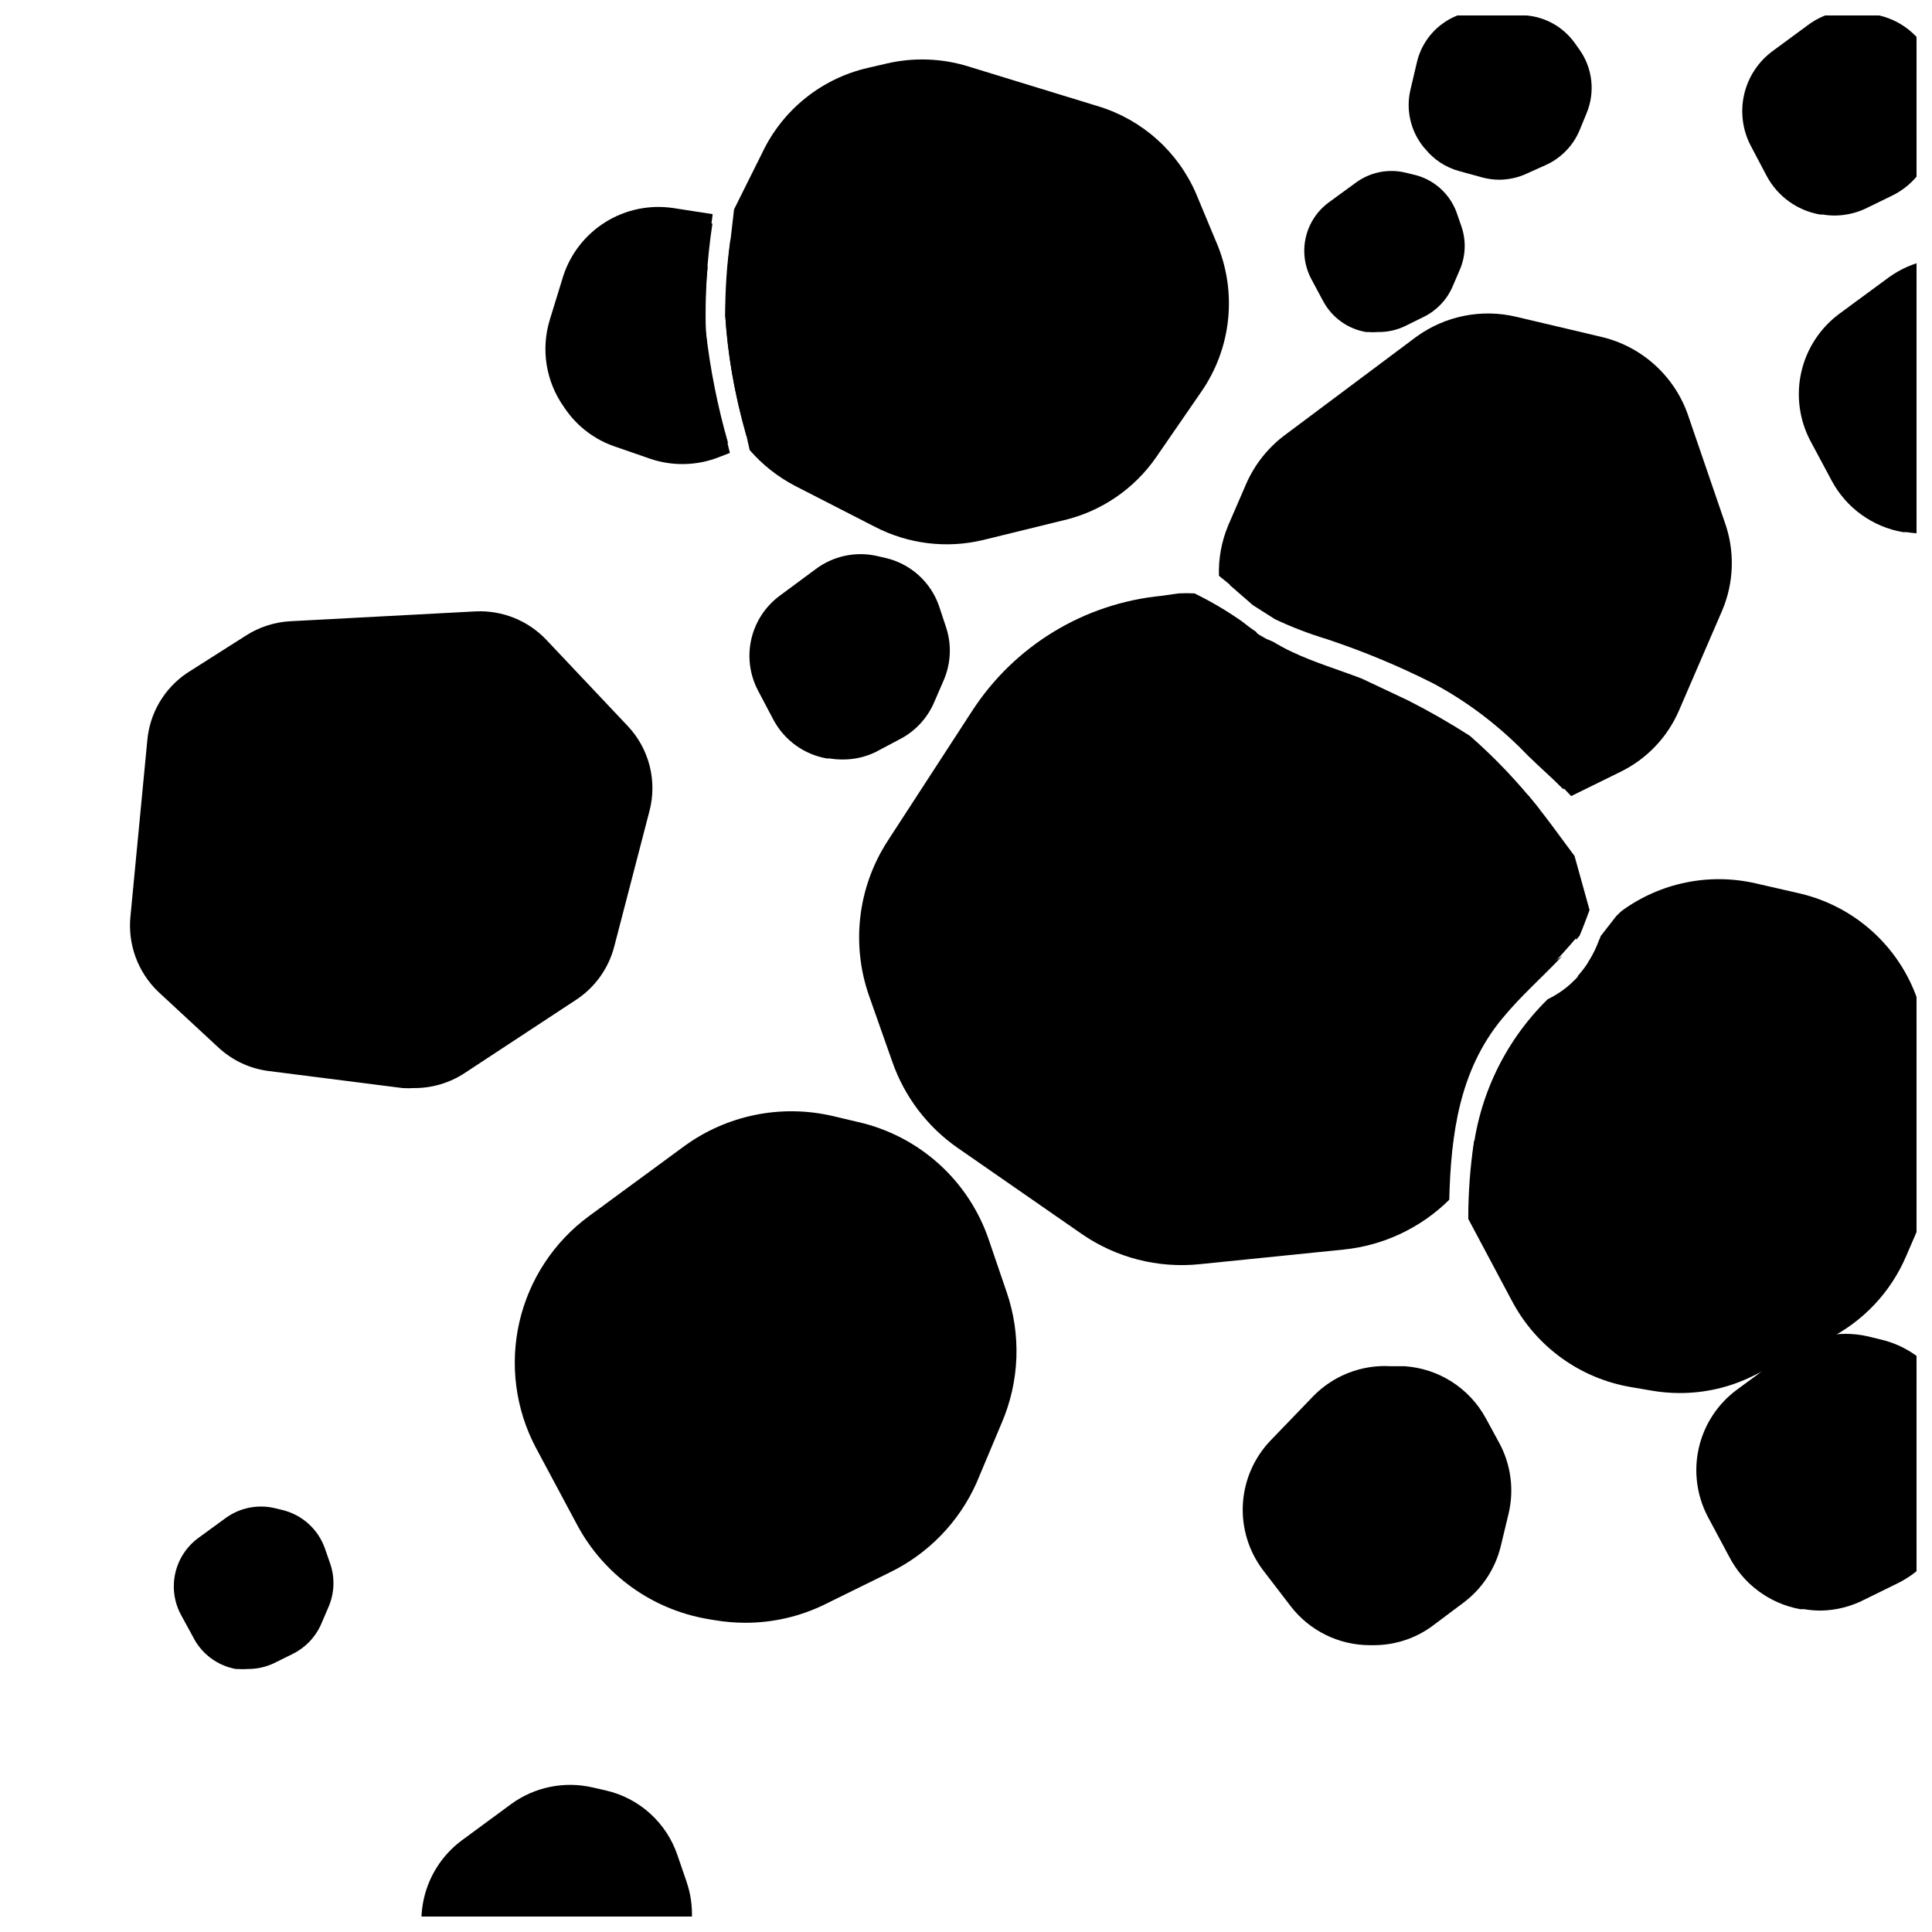
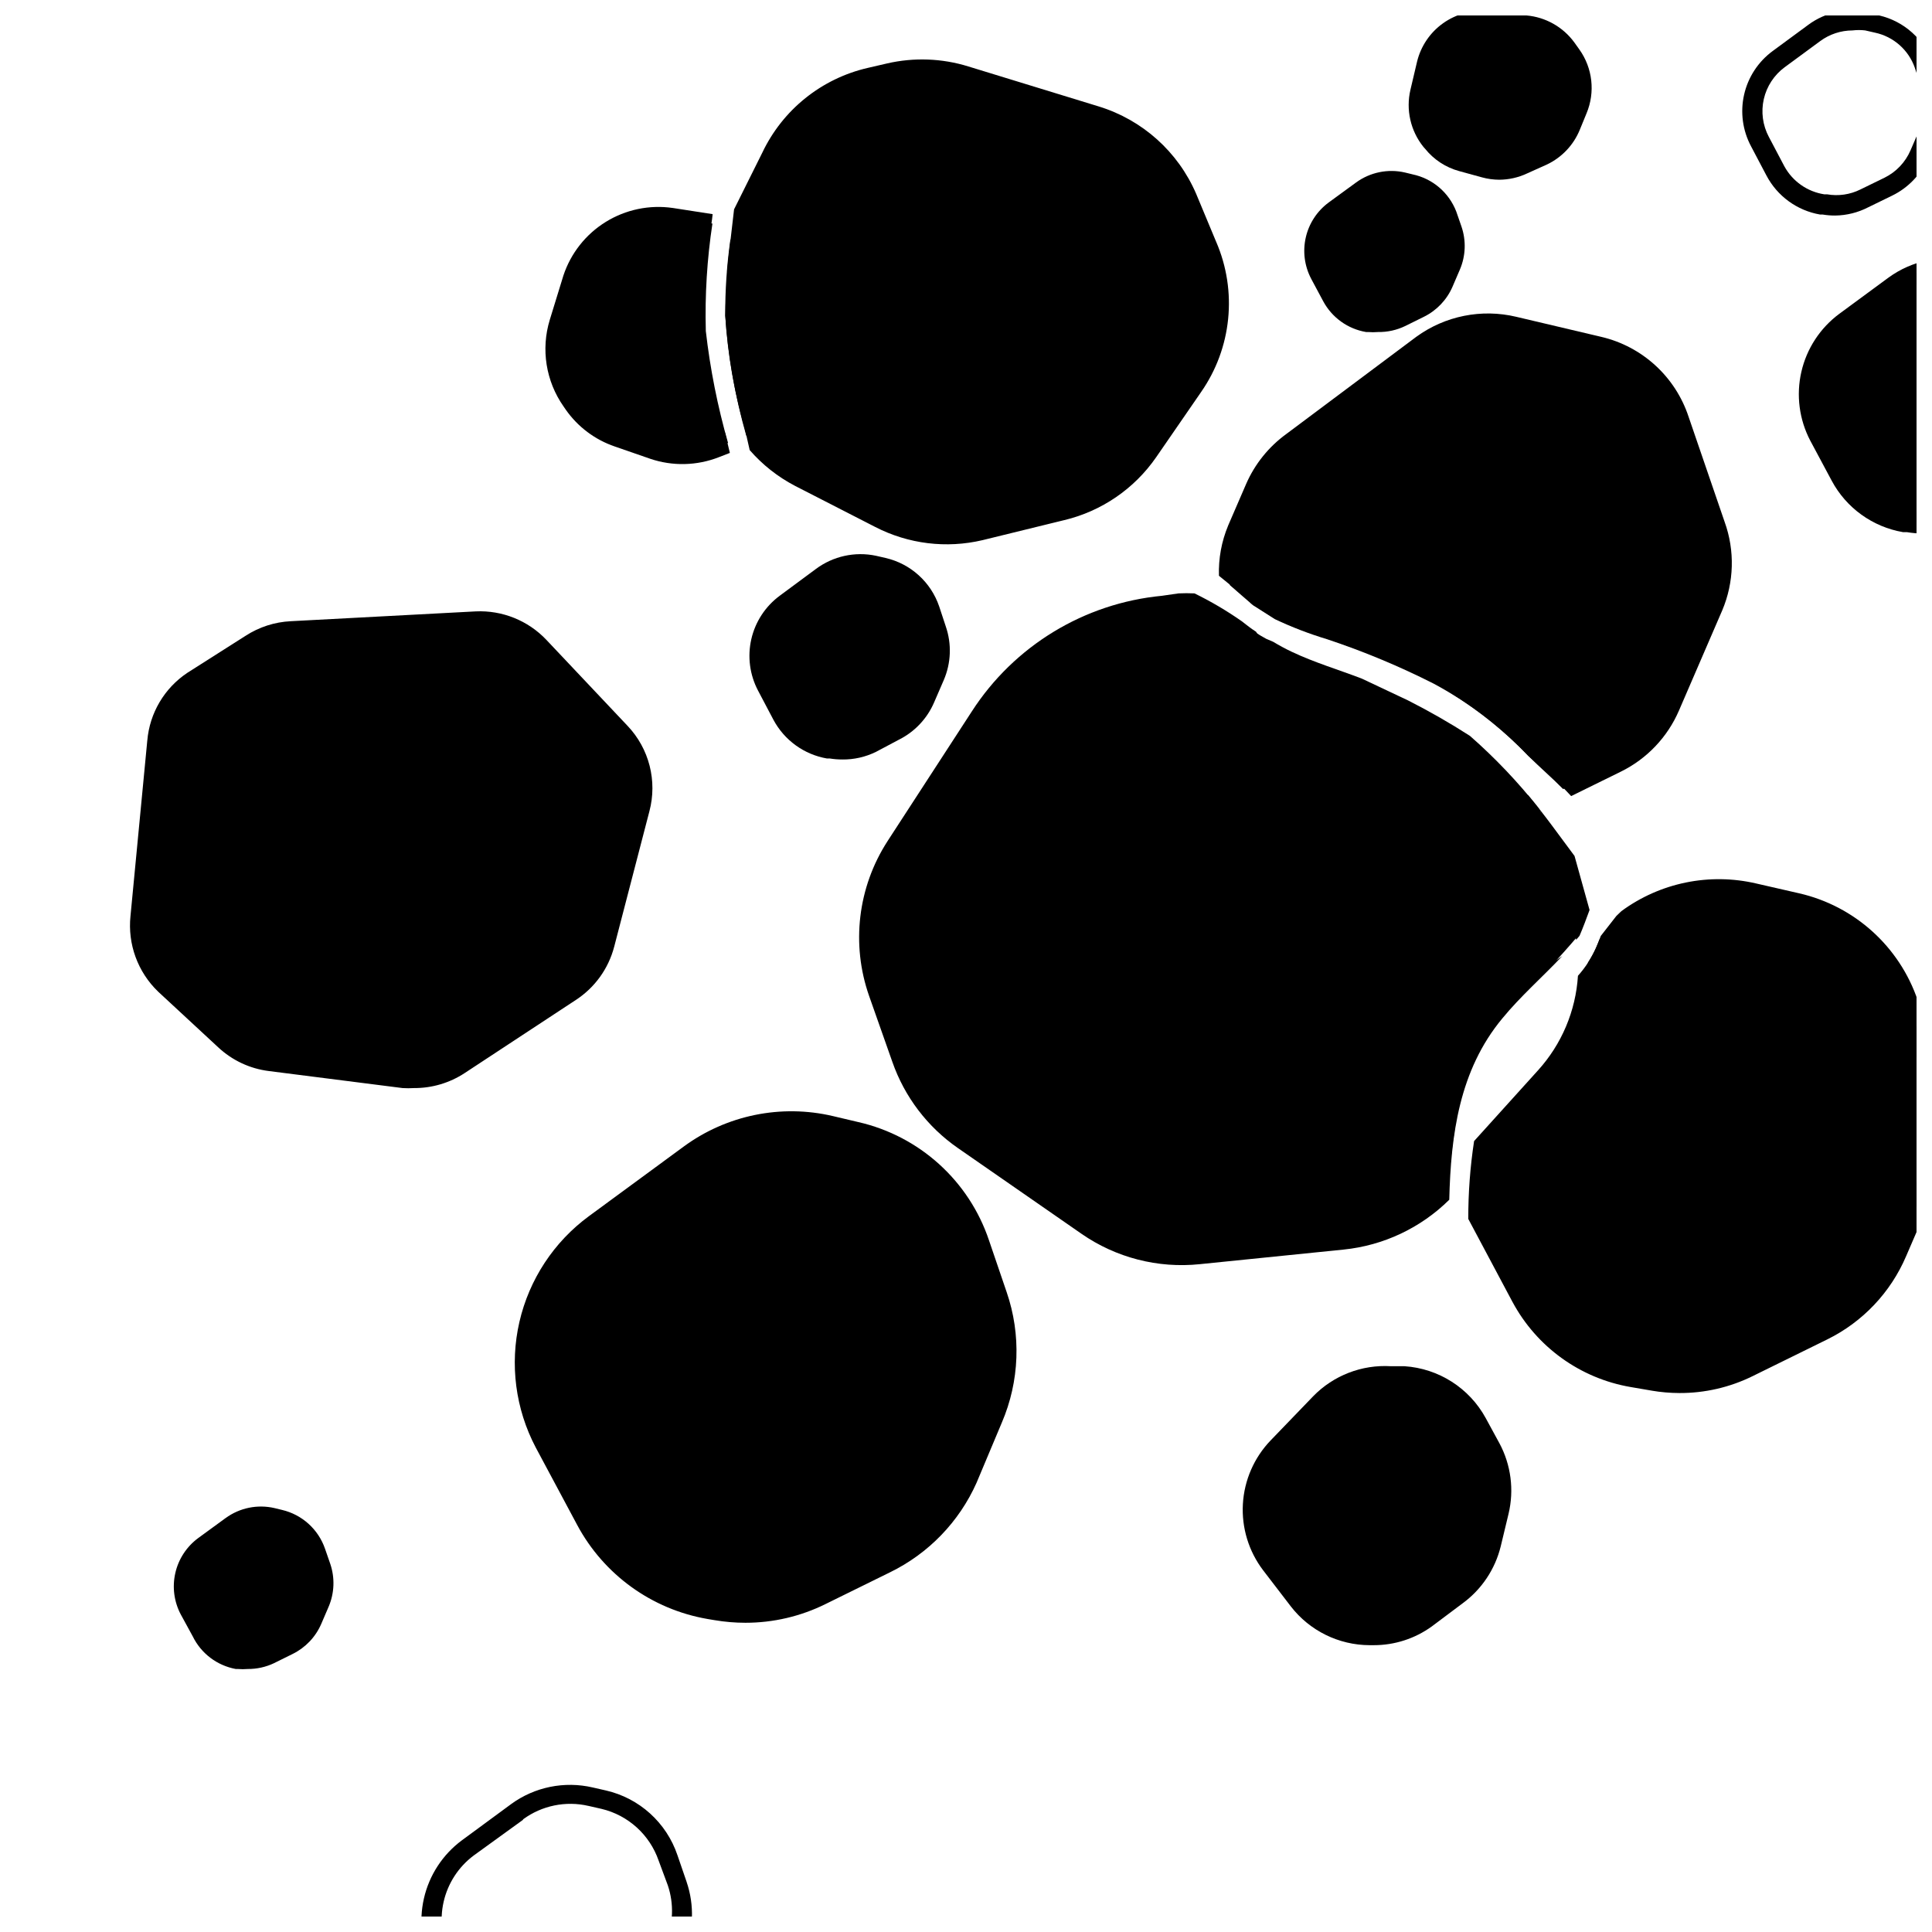
<svg xmlns="http://www.w3.org/2000/svg" width="800px" height="800px" version="1.1" viewBox="144 144 512 512">
  <defs>
    <clipPath id="k">
      <path d="m533 379h118.9v132h-118.9z" />
    </clipPath>
    <clipPath id="h">
      <path d="m533 376h118.9v138h-118.9z" />
    </clipPath>
    <clipPath id="g">
      <path d="m258 619h68v32.902h-68z" />
    </clipPath>
    <clipPath id="f">
      <path d="m255 617h73v34.902h-73z" />
    </clipPath>
    <clipPath id="e">
      <path d="m608 149h43.902v50h-43.902z" />
    </clipPath>
    <clipPath id="d">
      <path d="m605 148.09h46.902v53.906h-46.902z" />
    </clipPath>
    <clipPath id="c">
-       <path d="m596 500h55.902v68h-55.902z" />
-     </clipPath>
+       </clipPath>
    <clipPath id="b">
-       <path d="m593 497h58.902v74h-58.902z" />
+       <path d="m593 497h58.902h-58.902z" />
    </clipPath>
    <clipPath id="a">
      <path d="m623 214h28.902v69h-28.902z" />
    </clipPath>
    <clipPath id="j">
      <path d="m620 212h31.902v74h-31.902z" />
    </clipPath>
    <clipPath id="i">
      <path d="m517 148.09h49v43.906h-49z" />
    </clipPath>
  </defs>
  <path d="m598.55 283.22-9.547-27.844h0.004c-3.297-9.633-11.305-16.902-21.215-19.25l-22.484-5.305c-8.438-1.965-17.309-0.145-24.289 4.984l-34.523 25.348v0.004c-4.219 3.125-7.531 7.316-9.602 12.145l-4.773 11.031c-1.977 4.644-2.727 9.723-2.172 14.742 2.016 1.75 3.977 3.5 6.098 5.305l5.832 3.711c4.461 2.106 9.07 3.879 13.789 5.301 9.664 3.211 19.074 7.129 28.16 11.723 9.371 5.008 17.875 11.492 25.191 19.195 3.074 3.074 6.312 5.832 9.227 8.805l14.109-7c6.344-3.121 11.367-8.406 14.16-14.902l11.453-26.516c2.875-6.836 3.082-14.496 0.582-21.477z" />
  <path d="m553.11 348.03c-4.816-8.09-11.973-14.527-20.527-18.457l-3.977-1.855c7.469 4.664 14.328 10.242 20.418 16.598 1.328 1.168 2.707 2.441 4.086 3.715z" />
  <path d="m601.05 282.32-9.547-27.844c-3.5-10.629-12.281-18.668-23.176-21.211l-22.484-5.305c-9.191-2.195-18.879-0.258-26.52 5.305l-34.469 25.773c-4.644 3.379-8.309 7.938-10.609 13.203l-4.773 11.031h0.004c-1.758 4.211-2.59 8.75-2.441 13.312 1.961 1.59 3.926 3.184 5.832 4.824h0.004c-1.191-5.453-0.656-11.145 1.535-16.281l4.773-11.031c1.906-4.391 4.945-8.195 8.805-11.027l34.523-25.348v-0.004c6.356-4.668 14.438-6.312 22.113-4.508l22.484 5.305h0.004c9.062 2.074 16.41 8.695 19.41 17.5l9.547 27.844-0.004-0.004c2.164 6.324 1.898 13.223-0.742 19.359l-11.453 26.516c-2.539 5.918-7.109 10.734-12.887 13.578l-14.531 7.688c1.379 1.273 2.652 2.598 3.926 3.977l13.152-6.469h-0.004c6.918-3.394 12.391-9.152 15.434-16.227l11.453-26.516 0.004-0.004c3.148-7.453 3.379-15.824 0.637-23.438z" />
  <path d="m481.72 307.88c4.457 2.106 9.066 3.875 13.789 5.301l6.469 2.281-21.691-9.969c-1.637-0.727-3.32-1.348-5.039-1.859l0.637 0.531z" />
  <path d="m556.45 364.62c-1.961-2.703-4.031-5.305-6.098-7.902l-5.305 2.652c-5.598 2.766-11.926 3.695-18.086 2.652l-14.742-2.492c-9.055-1.531-16.891-7.172-21.211-15.273l-18.242-34.258c-0.316-0.582-0.531-1.219-0.742-1.855-1.91-1.273-3.871-2.547-5.832-3.711l-0.004-0.004c-3.281-0.5-6.609-0.605-9.918-0.316l-4.297 0.426v-0.004c-19.648 1.938-37.371 12.66-48.203 29.168l-22.328 34.633c-7.43 11.441-9.133 25.68-4.613 38.555l6.152 17.449v-0.004c3.078 8.727 8.832 16.262 16.438 21.531l32.723 22.699c8.621 5.984 19.098 8.695 29.539 7.637l38.129-3.871c10.848-1.098 20.902-6.184 28.215-14.266 0.199-4.852 0.676-9.684 1.43-14.48 0.066-5.305 1.168-10.547 3.238-15.43l1.379-3.129c2.602-6.09 6.641-11.457 11.773-15.645 5.805-5.59 11.328-11.465 16.543-17.609 0.355-0.848 0.707-1.695 1.062-2.547v-1.113z" />
  <path d="m548.91 354.66-4.824 2.387c-5.086 2.535-10.848 3.371-16.441 2.387l-14.742-2.492c-8.242-1.43-15.363-6.574-19.305-13.949l-16.707-31.555c-1.324-0.848-2.547-1.805-3.816-2.812v0.004c-3.977-2.781-8.16-5.246-12.516-7.375-1.414-0.07-2.832-0.07-4.242 0l-4.402 0.637c-20.602 1.973-39.164 13.266-50.383 30.656l-22.328 34.363h0.004c-7.891 12.191-9.691 27.348-4.879 41.047l6.152 17.449c3.234 9.266 9.324 17.27 17.395 22.855l32.723 22.699h-0.004c9.148 6.348 20.27 9.207 31.344 8.059l38.129-3.871c10.57-1.074 20.449-5.734 28-13.203 0.426-17.184 2.652-34.312 14.055-48.047 4.879-5.941 10.605-10.926 15.91-16.547l-12.195 8.539c-6.176 4.648-11.004 10.852-14.004 17.977l-1.379 3.129c-3.699 8.594-4.555 18.145-2.438 27.258l-1.961 2.176c-6.871 7.606-16.32 12.387-26.52 13.418l-38.129 3.871c-9.836 0.906-19.668-1.727-27.734-7.426l-32.723-22.699c-7.16-4.945-12.562-12.039-15.434-20.258l-6.152-17.449v0.004c-4.199-12.102-2.594-25.461 4.352-36.223l22.328-34.363-0.004-0.004c10.363-15.961 27.457-26.316 46.406-28.105l4.297-0.426h3.66-0.004c2.887 0.008 5.766 0.312 8.59 0.902 0.48 1.293 1.047 2.551 1.699 3.766l18.191 34.258c4.734 8.816 13.262 14.957 23.121 16.652l14.742 2.492v0.004c6.695 1.168 13.59 0.164 19.676-2.867l5.887-2.863c0 0.582 0.371 1.168 0.531 1.75l8.008 28.215c0.355 1.309 0.641 2.637 0.848 3.977l0.902-1.062c0.953-2.227 1.805-4.508 2.652-6.84l-3.981-14.316c-3.977-5.305-8.008-11.031-12.355-16.176z" />
  <path d="m533.54 339.01c-5.301-3.406-10.77-6.539-16.387-9.387l-12.25-5.781c-6.203-2.387-12.516-4.242-18.562-7.106-1.695-0.797-3.34-1.695-4.934-2.652l-1.855-0.797c-2.125-1.141-4.133-2.492-5.992-4.031-1.605-0.668-3.254-1.234-4.934-1.695 0.172 2.184 0.98 4.269 2.336 5.992l-1.113 53.031c4.242 8.168 31.82-4.879 40.996-3.289l14.738 2.231c6.152 1.113 12.461 5.305 18.031 2.812l8.539-9.387-0.371-0.742v-0.004c-5.481-6.941-11.586-13.367-18.242-19.195z" />
  <g clip-path="url(#k)">
    <path d="m655.83 427.73-6.047-17.766c-4.625-13.316-15.758-23.328-29.484-26.516l-11.242-2.652c-11.68-2.723-23.961-0.203-33.625 6.894l-7.582 5.305c-0.266 0.742-0.582 1.484-0.902 2.227-0.609 1.34-1.32 2.633-2.121 3.871 0.293 11.16-3.691 22.016-11.137 30.332l-19.516 21.797c-0.371 3.34-0.637 6.734-0.742 10.34 0.316 0.637 0.582 1.324 0.902 1.961l12.992 24.449v0.004c5.973 11.246 16.824 19.082 29.379 21.211l5.57 0.953v0.004c8.5 1.434 17.242 0.152 24.977-3.66l19.836-9.812c8.762-4.348 15.68-11.684 19.516-20.68l8.062-18.828h-0.004c4.019-9.328 4.434-19.816 1.168-29.434z" />
  </g>
  <g clip-path="url(#h)">
    <path d="m658.32 426.83-6.098-17.711c-4.84-14.262-16.719-25-31.395-28.375l-11.352-2.598c-12.426-2.918-25.512-0.246-35.797 7.32l-1.324 1.273-4.137 5.301c-0.371 1.062-0.797 2.121-1.273 3.184-1.195 2.691-2.809 5.176-4.773 7.371-0.586 9.324-4.328 18.168-10.605 25.082l-16.918 18.719v0.004c-1.043 6.828-1.555 13.723-1.539 20.629l11.719 22.008h0.004c6.402 11.93 17.945 20.246 31.289 22.539l5.57 0.953-0.004 0.004c2.438 0.418 4.902 0.629 7.371 0.637 6.711 0.027 13.336-1.496 19.359-4.457l19.836-9.758h-0.004c9.379-4.617 16.793-12.445 20.895-22.062l8.062-18.668c4.258-9.961 4.656-21.152 1.113-31.395zm-6.047 29.273-8.062 18.828h0.004c-3.606 8.41-10.094 15.254-18.297 19.305l-19.836 9.758c-7.238 3.582-15.43 4.769-23.387 3.394l-5.57-0.953 0.004-0.004c-11.727-2.023-21.859-9.344-27.473-19.832l-12.992-24.449c-1.137-2.066-2.074-4.231-2.812-6.469l21.797-24.129c8.512-9.465 12.785-21.996 11.828-34.684l9.492-6.949c9.043-6.629 20.531-8.973 31.449-6.418l11.242 2.652c12.887 2.973 23.32 12.402 27.578 24.926l6.098 17.711v0.004c3.031 8.918 2.672 18.641-1.008 27.309z" />
  </g>
-   <path d="m564.77 399.36c-2.582 4.078-6.254 7.348-10.605 9.438-11.891 11.66-19.066 27.293-20.152 43.914 0 1.113 0.316 2.227 0.582 3.34l22.805-25.242v-0.004c8.375-9.293 12.387-21.715 11.031-34.152z" />
  <path d="m326.76 449.8-24.875 18.453c-6.508 4.781-11.633 11.207-14.848 18.617-5.504 12.727-4.918 27.266 1.59 39.508l10.926 20.523c6.637 12.48 18.684 21.176 32.613 23.547l1.539 0.316c9.461 1.598 19.188 0.168 27.789-4.082l17.023-8.379c9.832-4.812 17.609-13 21.902-23.07l6.684-15.91c4.441-10.379 4.875-22.039 1.219-32.719l-4.719-13.684c-5.211-14.703-17.57-25.727-32.773-29.219l-6.734-1.59-0.004-0.004c-12.969-3.008-26.609-0.199-37.332 7.691z" />
  <path d="m341.55 574.05c-2.734 0-5.469-0.23-8.164-0.688l-1.91-0.316v-0.004c-14.734-2.543-27.473-11.742-34.523-24.926l-10.98-20.523c-5.379-10.215-6.91-22.02-4.324-33.27 2.59-11.25 9.129-21.199 18.434-28.035l25.137-18.457c11.359-8.328 25.793-11.273 39.508-8.059l6.734 1.59h0.004c16.215 3.699 29.336 15.574 34.629 31.344l4.668 13.684v-0.004c3.891 11.301 3.438 23.648-1.273 34.633l-6.684 15.91c-4.621 10.375-12.75 18.785-22.961 23.758l-17.023 8.379c-6.609 3.281-13.891 4.988-21.27 4.984zm12.199-130.51c-9.125 0.02-18.008 2.957-25.348 8.379l-25.137 18.457-0.004-0.004c-8.312 6.098-14.152 14.984-16.449 25.035-2.301 10.051-0.902 20.594 3.934 29.695l11.137 20.738c6.281 11.719 17.605 19.895 30.707 22.164l1.91 0.316v0.004c8.777 1.402 17.773 0.012 25.719-3.977l17.023-8.379c9.18-4.523 16.441-12.18 20.473-21.586l6.684-15.91h-0.004c4.199-9.77 4.617-20.75 1.168-30.812l-4.668-13.684v0.004c-4.699-14.039-16.375-24.609-30.809-27.898l-6.734-1.59h-0.004c-3.152-0.66-6.375-0.961-9.598-0.902z" />
  <path d="m493.92 515.93-11.297 11.668 0.004-0.004c-2.891 2.953-4.953 6.609-5.996 10.609-1.727 7.012-0.168 14.43 4.246 20.152l7.371 9.598c4.488 5.82 11.422 9.227 18.773 9.227h1.008c4.988 0 9.852-1.578 13.895-4.508l8.008-5.621c4.582-3.305 7.836-8.137 9.172-13.629l2.066-8.59h0.004c1.367-5.703 0.574-11.715-2.227-16.867l-3.715-6.629c-3.805-7.25-11.082-12.02-19.25-12.621h-3.606c-6.91-0.406-13.652 2.231-18.457 7.215z" />
  <path d="m508.03 579.99h-1.062c-8.18-0.023-15.891-3.82-20.895-10.289l-7.32-9.547c-3.828-5.027-5.734-11.262-5.375-17.57 0.359-6.312 2.965-12.285 7.34-16.848l11.297-11.719c5.375-5.516 12.887-8.418 20.574-7.957h3.606c9.055 0.594 17.18 5.777 21.531 13.738l3.606 6.629h0.004c3.094 5.742 3.961 12.426 2.438 18.773l-2.066 8.59c-1.492 6.102-5.102 11.477-10.184 15.168l-8.062 6.047c-4.484 3.25-9.891 4.996-15.43 4.984zm-12.199-62.207-11.297 11.668v-0.004c-3.5 3.648-5.582 8.426-5.875 13.469-0.293 5.047 1.227 10.031 4.285 14.059l7.371 9.598c3.992 5.152 10.133 8.184 16.652 8.219h1.008c4.414-0.012 8.715-1.402 12.305-3.977l8.059-5.887c4.078-2.949 6.973-7.254 8.168-12.145l2.066-8.59h0.004c1.211-5.074 0.512-10.418-1.965-15.008l-3.606-6.629c-3.477-6.356-9.957-10.492-17.184-10.98h-3.606c-6.144-0.363-12.141 1.961-16.441 6.363z" />
  <path d="m331.05 231.73c-0.262-9.527 0.324-19.059 1.75-28.48l-10.605-1.695c-5.66-0.934-11.469 0.219-16.344 3.242-4.875 3.023-8.488 7.711-10.172 13.199l-3.555 11.562v-0.004c-2.172 7.031-0.957 14.672 3.289 20.684l0.582 0.848c2.875 4.07 6.957 7.133 11.668 8.75l9.332 3.184h0.004c5.426 1.906 11.363 1.777 16.703-0.371l3.234-1.273c-2.773-9.703-4.742-19.617-5.887-29.645z" />
  <path d="m356.57 218.15-1.645-3.074c-3.633-5.891-9.656-9.902-16.496-10.977-1.309 7.785-2.051 15.652-2.227 23.547 0.738 10.77 2.602 21.438 5.57 31.816 5.461-2.168 9.922-6.289 12.516-11.559l3.34-6.734v-0.004c3.648-7.336 3.25-16.043-1.059-23.016z" />
  <path d="m336.15 258.72-3.606 1.434c-4.715 1.883-9.945 2.016-14.746 0.371l-9.332-3.184c-4.273-1.406-7.988-4.137-10.605-7.793l-0.215-0.691c-3.742-5.344-4.816-12.109-2.914-18.348l3.555-11.562h-0.004c1.523-4.816 4.715-8.934 9.004-11.609 4.285-2.672 9.387-3.727 14.383-2.977l10.605 1.695c0-1.75 0.426-3.5 0.582-5.305l-10.605-1.645 0.004 0.004c-6.164-0.887-12.441 0.426-17.738 3.703-5.293 3.277-9.266 8.312-11.219 14.223l-3.606 11.723c-2.383 7.809-1.031 16.277 3.66 22.961l0.582 0.848c3.188 4.551 7.738 7.965 12.992 9.758l9.332 3.234 0.004 0.004c5.953 2.031 12.441 1.883 18.293-0.426l2.863-1.113c-0.422-1.805-0.848-3.57-1.27-5.305z" />
  <path d="m358.79 216.77-1.91-3.074c-4.059-6.535-10.754-10.984-18.348-12.199-0.211 1.77-0.426 3.535-0.637 5.305 6.078 0.965 11.441 4.527 14.688 9.758l1.91 3.074c3.773 6.184 4.133 13.859 0.953 20.367l-3.34 6.734c-2.227 4.512-5.988 8.082-10.605 10.074 0.426 1.73 0.832 3.5 1.219 5.305h0.371c6.008-2.594 10.844-7.316 13.578-13.258l3.551-6.629c3.965-8.16 3.422-17.789-1.43-25.457z" />
  <g clip-path="url(#g)">
-     <path d="m281.05 624.01-13.047 9.598c-3.398 2.492-6.07 5.84-7.742 9.707-2.867 6.629-2.555 14.203 0.848 20.574l5.676 10.605v0.004c3.449 6.492 9.719 11.02 16.969 12.25h1.008c4.914 0.824 9.961 0.082 14.426-2.121l8.855-4.348c5.07-2.504 9.074-6.738 11.297-11.934l3.766-8.008c2.312-5.398 2.539-11.465 0.637-17.023l-2.707-7.32c-2.648-7.711-9.078-13.523-17.023-15.379l-3.5-0.531c-6.746-1.602-13.859-0.168-19.461 3.926z" />
-   </g>
+     </g>
  <g clip-path="url(#f)">
    <path d="m288.73 689.93c-1.492 0-2.981-0.121-4.453-0.371h-1.008c-8.059-1.387-15.023-6.418-18.879-13.629l-5.676-10.605c-2.938-5.602-3.777-12.066-2.367-18.23 1.41-6.168 4.977-11.625 10.059-15.391l13.047-9.598v-0.004c6.227-4.543 14.125-6.148 21.637-4.402l3.5 0.797c8.855 2.039 16.02 8.523 18.934 17.129l2.441 7.106-0.004 0.004c2.109 6.18 1.863 12.922-0.688 18.93l-3.5 8.168c-2.488 5.769-6.941 10.469-12.57 13.258l-8.855 4.348c-3.629 1.711-7.606 2.566-11.617 2.492zm-6.152-63.641-13.043 9.441c-4.027 3.016-6.852 7.367-7.969 12.273-1.117 4.906-0.457 10.047 1.871 14.512l5.676 10.605h-0.004c3.144 5.644 8.688 9.547 15.062 10.605h1.008c4.367 0.762 8.863 0.113 12.832-1.855l8.855-4.348h0.004c4.488-2.242 8.039-6 10.02-10.609l3.5-8.168 0.004 0.004c2.043-4.797 2.25-10.176 0.582-15.117l-2.441-6.574c-2.371-6.844-8.07-12-15.113-13.684l-3.5-0.797v0.004c-6.004-1.387-12.316-0.09-17.289 3.551z" />
  </g>
  <g clip-path="url(#e)">
-     <path d="m624.8 152.76-9.441 6.945c-2.441 1.801-4.363 4.215-5.566 7-2.074 4.781-1.859 10.246 0.582 14.852l4.082 7.742c2.492 4.691 7.016 7.961 12.25 8.855h0.746c3.606 0.637 7.324 0.098 10.605-1.539l6.418-3.129c3.664-1.812 6.562-4.879 8.164-8.645l2.547-5.887c1.68-3.898 1.848-8.285 0.477-12.301l-1.75-5.305c-2.043-5.562-6.816-9.676-12.621-10.871l-2.547-0.582c-4.844-1.117-9.934-0.07-13.945 2.863z" />
-   </g>
+     </g>
  <g clip-path="url(#d)">
    <path d="m630.37 201.12c-1.117 0.008-2.234-0.082-3.34-0.266h-0.691c-6.086-1.051-11.336-4.871-14.211-10.34l-4.082-7.742c-2.238-4.195-2.891-9.055-1.84-13.688 1.051-4.637 3.738-8.738 7.566-11.555l9.441-6.949h-0.004c4.66-3.441 10.594-4.664 16.23-3.34l2.543 0.848c6.641 1.527 12.02 6.383 14.215 12.832l1.75 5.305c1.395 4.504 1.133 9.355-0.742 13.684l-2.281 6.047c-1.875 4.301-5.223 7.797-9.438 9.863l-6.418 3.129c-2.695 1.387-5.672 2.129-8.699 2.172zm4.562-49.055c-3.074 0.008-6.062 0.992-8.539 2.812l-9.441 6.945c-2.793 2.062-4.758 5.062-5.527 8.449-0.77 3.387-0.293 6.941 1.34 10.008l4.082 7.742c2.172 4.016 6.098 6.781 10.609 7.477h0.742c2.992 0.523 6.078 0.078 8.801-1.273l6.418-3.129c3.09-1.523 5.535-4.098 6.894-7.266l2.547-5.887c1.461-3.359 1.594-7.148 0.371-10.605l-1.75-5.305v0.004c-1.645-4.777-5.668-8.34-10.609-9.387l-2.547-0.582 0.004-0.004c-1.129-0.133-2.269-0.133-3.394 0z" />
  </g>
  <path d="m361.66 296.9-9.441 6.949c-2.441 1.797-4.363 4.215-5.566 7-2.074 4.781-1.859 10.246 0.582 14.848l4.082 7.742h0.004c2.488 4.691 7.012 7.965 12.25 8.859h0.742c3.609 0.633 7.324 0.094 10.605-1.539l6.418-3.129c3.668-1.812 6.562-4.879 8.168-8.645l2.543-5.887c1.496-3.93 1.496-8.27 0-12.199l-1.75-5.305v0.004c-1.91-5.586-6.559-9.793-12.305-11.137l-2.547-0.582 0.004-0.004c-4.816-1.02-9.84 0.082-13.789 3.023z" />
  <path d="m367.22 345.27c-1.117 0.004-2.234-0.086-3.34-0.266h-0.742c-6.043-1.051-11.266-4.828-14.16-10.234l-4.082-7.742c-2.211-4.184-2.844-9.02-1.793-13.633 1.051-4.609 3.719-8.691 7.519-11.508l9.598-7.106c4.555-3.398 10.352-4.672 15.91-3.5l2.547 0.582c6.641 1.531 12.016 6.387 14.211 12.836l1.75 5.305c1.598 4.637 1.41 9.703-0.527 14.211l-2.547 5.887c-1.855 4.344-5.203 7.879-9.441 9.969l-5.992 3.184c-2.769 1.359-5.82 2.051-8.91 2.016zm4.562-49.055c-3.09-0.004-6.102 0.98-8.59 2.809l-9.441 6.949c-2.789 2.066-4.738 5.07-5.5 8.457-0.758 3.387-0.273 6.938 1.363 9.996l4.082 7.742c2.172 4.016 6.098 6.785 10.609 7.481h0.688c3.012 0.527 6.117 0.082 8.855-1.273l6.418-3.129c2.922-1.59 5.207-4.137 6.473-7.211l2.547-5.887h-0.004c1.469-3.363 1.602-7.152 0.371-10.609l-1.75-5.305v0.004c-1.641-4.777-5.668-8.34-10.605-9.387l-2.227-0.266c-1.078-0.25-2.184-0.375-3.289-0.371z" />
  <path d="m504.95 194.07-7.266 5.305v-0.004c-1.871 1.363-3.352 3.191-4.293 5.305-1.594 3.691-1.418 7.91 0.477 11.453l3.129 6.207c1.914 3.621 5.402 6.148 9.438 6.84h0.531c2.742 0.473 5.562 0.062 8.062-1.164l4.934-2.441h-0.004c2.828-1.387 5.066-3.738 6.312-6.629l1.961-4.562c1.297-3.008 1.43-6.391 0.371-9.492l-1.379-3.766c-1.41-4.391-5.008-7.727-9.492-8.801l-1.961-0.477v-0.004c-3.758-0.871-7.711-0.059-10.82 2.231z" />
  <path d="m509.19 231.99c-0.883 0.074-1.77 0.074-2.652 0h-0.531 0.004c-4.84-0.824-9.031-3.84-11.352-8.168l-3.184-5.941h0.004c-1.773-3.363-2.281-7.25-1.434-10.957 0.844-3.703 2.992-6.984 6.047-9.246l7.266-5.305c3.738-2.731 8.48-3.699 12.992-2.652l1.961 0.477v0.004c5.297 1.098 9.672 4.812 11.617 9.863l1.379 3.977c1.273 3.723 1.121 7.785-0.426 11.402l-1.961 4.562c-1.504 3.465-4.191 6.285-7.586 7.953l-4.934 2.441 0.004-0.004c-2.246 1.09-4.719 1.637-7.215 1.594zm3.555-37.812c-2.254 0.008-4.445 0.73-6.258 2.066l-7.266 5.305c-4.211 3.113-5.516 8.836-3.074 13.469l3.184 5.941h-0.004c1.57 2.82 4.344 4.773 7.531 5.305h0.531c2.227 0.488 4.551 0.246 6.629-0.691l4.934-2.441-0.004 0.004c2.258-1.117 4.043-2.996 5.039-5.305l1.961-4.562c1.023-2.406 1.117-5.109 0.266-7.582l-1.59-3.926c-1.191-3.426-4.051-6.008-7.582-6.84l-1.961-0.477h-0.004c-0.766-0.176-1.547-0.266-2.332-0.266z" />
  <g clip-path="url(#c)">
    <path d="m618.86 504.9-13.098 9.598c-3.398 2.488-6.07 5.84-7.742 9.703-2.852 6.617-2.539 14.168 0.848 20.523l5.676 10.605v0.004c3.449 6.492 9.719 11.02 16.969 12.25h1.008c4.91 0.824 9.957 0.082 14.426-2.121l8.855-4.348c5.07-2.434 9.113-6.586 11.402-11.723l3.5-8.168c2.312-5.398 2.539-11.465 0.637-17.023l-2.547-7.051c-2.648-7.715-9.082-13.523-17.023-15.379l-3.5-0.797c-6.731-1.586-13.82-0.152-19.41 3.926z" />
  </g>
  <g clip-path="url(#b)">
    <path d="m626.55 570.82c-1.492 0-2.984-0.125-4.457-0.371h-1.008c-8.129-1.469-15.109-6.648-18.879-14l-5.676-10.605h0.004c-2.902-5.578-3.727-12.008-2.328-18.137 1.398-6.129 4.93-11.562 9.965-15.328l13.047-9.598h-0.004c6.188-4.637 14.09-6.34 21.637-4.668l3.5 0.848c8.855 2.039 16.02 8.523 18.934 17.129l2.441 7.106c2.109 6.184 1.863 12.922-0.691 18.934l-3.5 8.168c-2.484 5.769-6.941 10.469-12.566 13.258l-8.855 4.348h-0.004c-3.574 1.852-7.531 2.848-11.559 2.918zm6.363-67.883c-4.481 0.012-8.844 1.441-12.465 4.086l-13.098 9.598c-4.039 3.019-6.871 7.375-7.992 12.293-1.117 4.918-0.445 10.074 1.895 14.543l5.676 10.605c3.141 5.644 8.688 9.547 15.059 10.605h1.008c4.363 0.938 8.91 0.473 12.992-1.324l8.855-4.348 0.004-0.004c4.488-2.238 8.039-5.996 10.023-10.605l3.5-8.168c2.043-4.793 2.25-10.176 0.582-15.113l-2.441-7.106c-2.391-6.867-8.137-12.031-15.219-13.684l-3.606-0.902c-1.586-0.34-3.207-0.5-4.828-0.477z" />
  </g>
  <g clip-path="url(#a)">
    <path d="m646.07 219.42-13.047 9.598c-3.359 2.504-5.992 5.856-7.637 9.707-2.969 6.652-2.715 14.297 0.691 20.734l5.676 10.605-0.004 0.004c3.449 6.492 9.719 11.02 16.973 12.25h1.008c4.91 0.824 9.957 0.082 14.422-2.121l8.965-4.297c5.066-2.504 9.074-6.734 11.297-11.934l3.5-8.168v0.004c2.312-5.402 2.539-11.469 0.633-17.023l-2.441-7.106 0.004-0.004c-2.652-7.711-9.082-13.523-17.023-15.379l-3.5-0.797v0.004c-6.766-1.621-13.902-0.188-19.516 3.922z" />
  </g>
  <g clip-path="url(#j)">
    <path d="m653.76 285.39c-1.492 0.004-2.981-0.121-4.453-0.371h-1.008c-8.059-1.391-15.023-6.418-18.879-13.629l-5.676-10.605c-2.938-5.602-3.777-12.066-2.367-18.234 1.41-6.164 4.977-11.621 10.059-15.391l13.047-9.598c6.227-4.543 14.125-6.148 21.637-4.402l3.5 0.797c8.852 2.039 16.02 8.523 18.93 17.129l2.441 7.106c2.109 6.18 1.863 12.922-0.688 18.934l-3.504 7.637c-2.484 5.769-6.938 10.469-12.566 13.258l-8.855 4.348c-3.586 1.895-7.562 2.93-11.617 3.023zm-6.098-63.641-13.047 9.598v0.004c-4.039 3.016-6.871 7.375-7.988 12.293-1.117 4.918-0.449 10.074 1.891 14.539l5.676 10.605v0.004c3.141 5.644 8.688 9.547 15.059 10.605h1.008c4.367 0.758 8.863 0.109 12.836-1.855l8.855-4.348c4.492-2.242 8.043-6 10.023-10.609l3.5-8.168v0.004c2.047-4.797 2.254-10.176 0.582-15.117l-2.332-6.785c-2.371-6.844-8.07-12.004-15.113-13.684l-3.5-0.797c-5.988-1.367-12.277-0.07-17.238 3.555z" />
  </g>
  <path d="m548.22 150.54-10.184-0.902h0.004c-2.637-0.246-5.289 0.211-7.691 1.324-4.098 1.93-7.102 5.617-8.164 10.023l-1.75 7.426h-0.004c-1.062 4.496 0.016 9.234 2.918 12.832l0.426 0.477c1.969 2.445 4.66 4.211 7.688 5.039l5.992 1.645c3.445 0.945 7.113 0.625 10.344-0.902l5.305-2.387c3.356-1.586 6-4.363 7.422-7.793l1.219-4.352c2-4.68 1.48-10.055-1.379-14.266l-1.324-1.855c-2.508-3.586-6.461-5.891-10.82-6.309z" />
  <g clip-path="url(#i)">
    <path d="m541.33 191.63c-1.562-0.008-3.113-0.219-4.617-0.637l-5.992-1.645c-3.574-0.965-6.75-3.047-9.066-5.938l-0.426-0.477c-3.426-4.254-4.699-9.852-3.445-15.168l1.75-7.426c1-4.113 3.449-7.727 6.894-10.18 3.449-2.453 7.664-3.586 11.879-3.184l10.18 1.113c5.082 0.43 9.723 3.043 12.73 7.16l1.324 1.855c3.523 4.93 4.242 11.328 1.91 16.918l-1.805 4.402c-1.656 4.031-4.758 7.301-8.695 9.172l-5.305 2.387c-2.293 1.07-4.789 1.629-7.316 1.645zm-4.617-39.402c-5.723-0.066-10.734 3.824-12.09 9.387l-1.645 7.691c-0.887 3.711-0.004 7.629 2.387 10.605h0.426c1.613 2.012 3.82 3.457 6.309 4.137l5.992 1.645c2.797 0.852 5.805 0.684 8.488-0.48l5.305-2.387-0.004 0.004c2.762-1.305 4.938-3.594 6.102-6.418l1.805-4.402h-0.004c1.641-3.906 1.141-8.383-1.324-11.828l-1.324-1.855h-0.004c-2.039-3-5.301-4.941-8.91-5.301l-10.184-0.902h-1.324z" />
  </g>
  <path d="m270.07 308.68-48.738 2.387c-3.781 0.184-7.441 1.371-10.605 3.449l-15.379 9.914c-5.496 3.535-9.059 9.406-9.652 15.91l-4.508 46.406c-0.68 6.625 1.797 13.184 6.68 17.711l15.91 14.742c3.293 3.106 7.492 5.074 11.984 5.621l35.426 4.508c5.09 0.684 10.254-0.504 14.531-3.34l29.434-19.355c4.449-2.902 7.648-7.371 8.965-12.516l9.332-35.902v-0.004c1.883-7.18-0.129-14.824-5.305-20.152l-21.531-22.805v0.004c-4.281-4.516-10.332-6.918-16.543-6.578z" />
  <path d="m253.73 432.35c-1.008 0.062-2.016 0.062-3.023 0l-35.426-4.508c-5.043-0.621-9.762-2.832-13.469-6.309l-15.91-14.742v-0.004c-5.402-5.195-8.102-12.59-7.32-20.043l4.453-46.508 0.004-0.004c0.625-7.277 4.531-13.871 10.605-17.926l15.434-9.809c3.582-2.328 7.719-3.664 11.984-3.871l49.004-2.602c7.035-0.328 13.871 2.418 18.719 7.531l21.531 22.805c5.727 6.035 7.914 14.605 5.781 22.645l-9.332 35.902h-0.004c-1.516 5.809-5.148 10.84-10.18 14.109l-29.434 19.355c-3.984 2.617-8.652 4.004-13.418 3.977zm16.336-121.02-48.738 2.387c-3.414 0.121-6.731 1.164-9.598 3.023l-14.957 9.918c-4.812 3.106-7.941 8.242-8.484 13.945l-4.457 46.562c-0.52 5.793 1.652 11.504 5.887 15.484l15.91 14.742v0.004c2.918 2.738 6.637 4.465 10.609 4.93l35.426 4.508c4.453 0.582 8.969-0.453 12.727-2.914l29.434-19.355v-0.004c3.887-2.559 6.684-6.473 7.848-10.977l9.332-35.902h0.004c1.656-6.269-0.051-12.953-4.508-17.66l-21.531-22.805c-3.844-4.082-9.309-6.242-14.902-5.887z" />
  <path d="m463.74 209.13-5.305-12.727h0.004c-4.488-10.488-13.379-18.465-24.289-21.797l-34.578-10.605c-6.551-2.035-13.523-2.289-20.207-0.742l-5.039 1.168h0.004c-11.516 2.695-21.164 10.512-26.199 21.211l-10.605 22.113c-0.922 6.59-1.367 13.234-1.328 19.891 0.613 9.98 2.305 19.867 5.039 29.484 3.633 5.652 8.68 10.258 14.637 13.363l21.215 10.871c8.172 4.191 17.57 5.34 26.516 3.238l21.637-5.305c9.367-2.262 17.555-7.934 22.965-15.91l11.879-17.234c7.453-10.906 8.832-24.863 3.656-37.02z" />
-   <path d="m331.05 231.73c-0.289-5.769-0.113-11.551 0.531-17.289-4.164 10.891-3.566 23.031 1.645 33.465l0.477 0.953c-1.336-5.629-2.223-11.359-2.652-17.129z" />
  <path d="m466.29 208.07-5.305-12.727c-4.789-11.113-14.211-19.562-25.773-23.125l-34.578-10.605h0.004c-7-2.172-14.449-2.445-21.586-0.797l-5.039 1.168c-12.285 2.812-22.602 11.098-28 22.484l-7.477 15.008c-0.582 5.305-1.324 10.977-1.855 16.492 0.316-0.742 0.582-1.539 0.902-2.281l12.887-27.047-0.004 0.004c4.695-9.934 13.688-17.164 24.395-19.621l5.039-1.168c6.227-1.441 12.723-1.203 18.828 0.691l34.578 10.605c10.074 3.16 18.258 10.586 22.379 20.312l5.305 12.727h-0.004c4.949 11.395 3.644 24.535-3.445 34.734l-11.879 17.234v0.004c-5.027 7.324-12.582 12.535-21.215 14.637l-21.637 5.305v-0.004c-8.367 1.984-17.172 0.914-24.82-3.019l-21.215-10.871 0.004-0.004c-6.875-3.453-12.453-9.031-15.91-15.906l-1.855-4.934c1.168 5.305 2.492 10.605 3.66 15.91 3.379 3.891 7.465 7.109 12.035 9.492l21.215 10.871c8.77 4.527 18.871 5.769 28.477 3.5l21.637-5.305 0.004 0.004c9.887-2.367 18.551-8.297 24.34-16.652l11.879-17.234v-0.004c8.176-11.691 9.699-26.789 4.031-39.879z" />
  <path d="m205.37 548.38-7.266 5.305c-1.871 1.359-3.352 3.188-4.293 5.301-1.594 3.695-1.418 7.91 0.477 11.457l3.184 5.941c1.914 3.621 5.402 6.148 9.438 6.84h0.531c2.742 0.469 5.562 0.062 8.062-1.168l4.934-2.441-0.004 0.004c2.828-1.387 5.066-3.738 6.312-6.629l1.961-4.562c1.297-3.008 1.43-6.391 0.371-9.492l-1.43-3.711c-1.473-4.309-5.062-7.559-9.496-8.594l-1.961-0.477c-3.758-0.875-7.711-0.059-10.82 2.227z" />
  <path d="m209.66 586.3c-0.883 0.074-1.77 0.074-2.652 0h-0.531 0.004c-4.957-0.914-9.188-4.117-11.402-8.645l-3.184-5.832c-1.773-3.363-2.281-7.25-1.434-10.957 0.844-3.707 2.992-6.988 6.047-9.25l7.266-5.305v0.004c3.738-2.734 8.484-3.703 12.992-2.652l1.961 0.477h0.004c5.312 1.246 9.617 5.129 11.402 10.289l1.379 3.977c1.273 3.723 1.121 7.785-0.426 11.402l-1.961 4.562c-1.504 3.469-4.191 6.285-7.586 7.953l-4.934 2.441h0.004c-2.172 1.027-4.547 1.555-6.949 1.535zm-2.703-35.742-7.266 5.305v-0.004c-4.211 3.117-5.519 8.84-3.078 13.473l3.184 5.941v-0.004c1.57 2.824 4.344 4.777 7.531 5.305h0.531c2.184 0.359 4.43 0.027 6.414-0.953l4.934-1.965c2.356-1.062 4.238-2.945 5.305-5.301l1.961-4.508c1.02-2.41 1.113-5.109 0.266-7.586l-1.379-3.977c-1.191-3.426-4.055-6.008-7.586-6.84l-1.961-0.477c-3-0.699-6.152-0.062-8.645 1.75z" />
</svg>